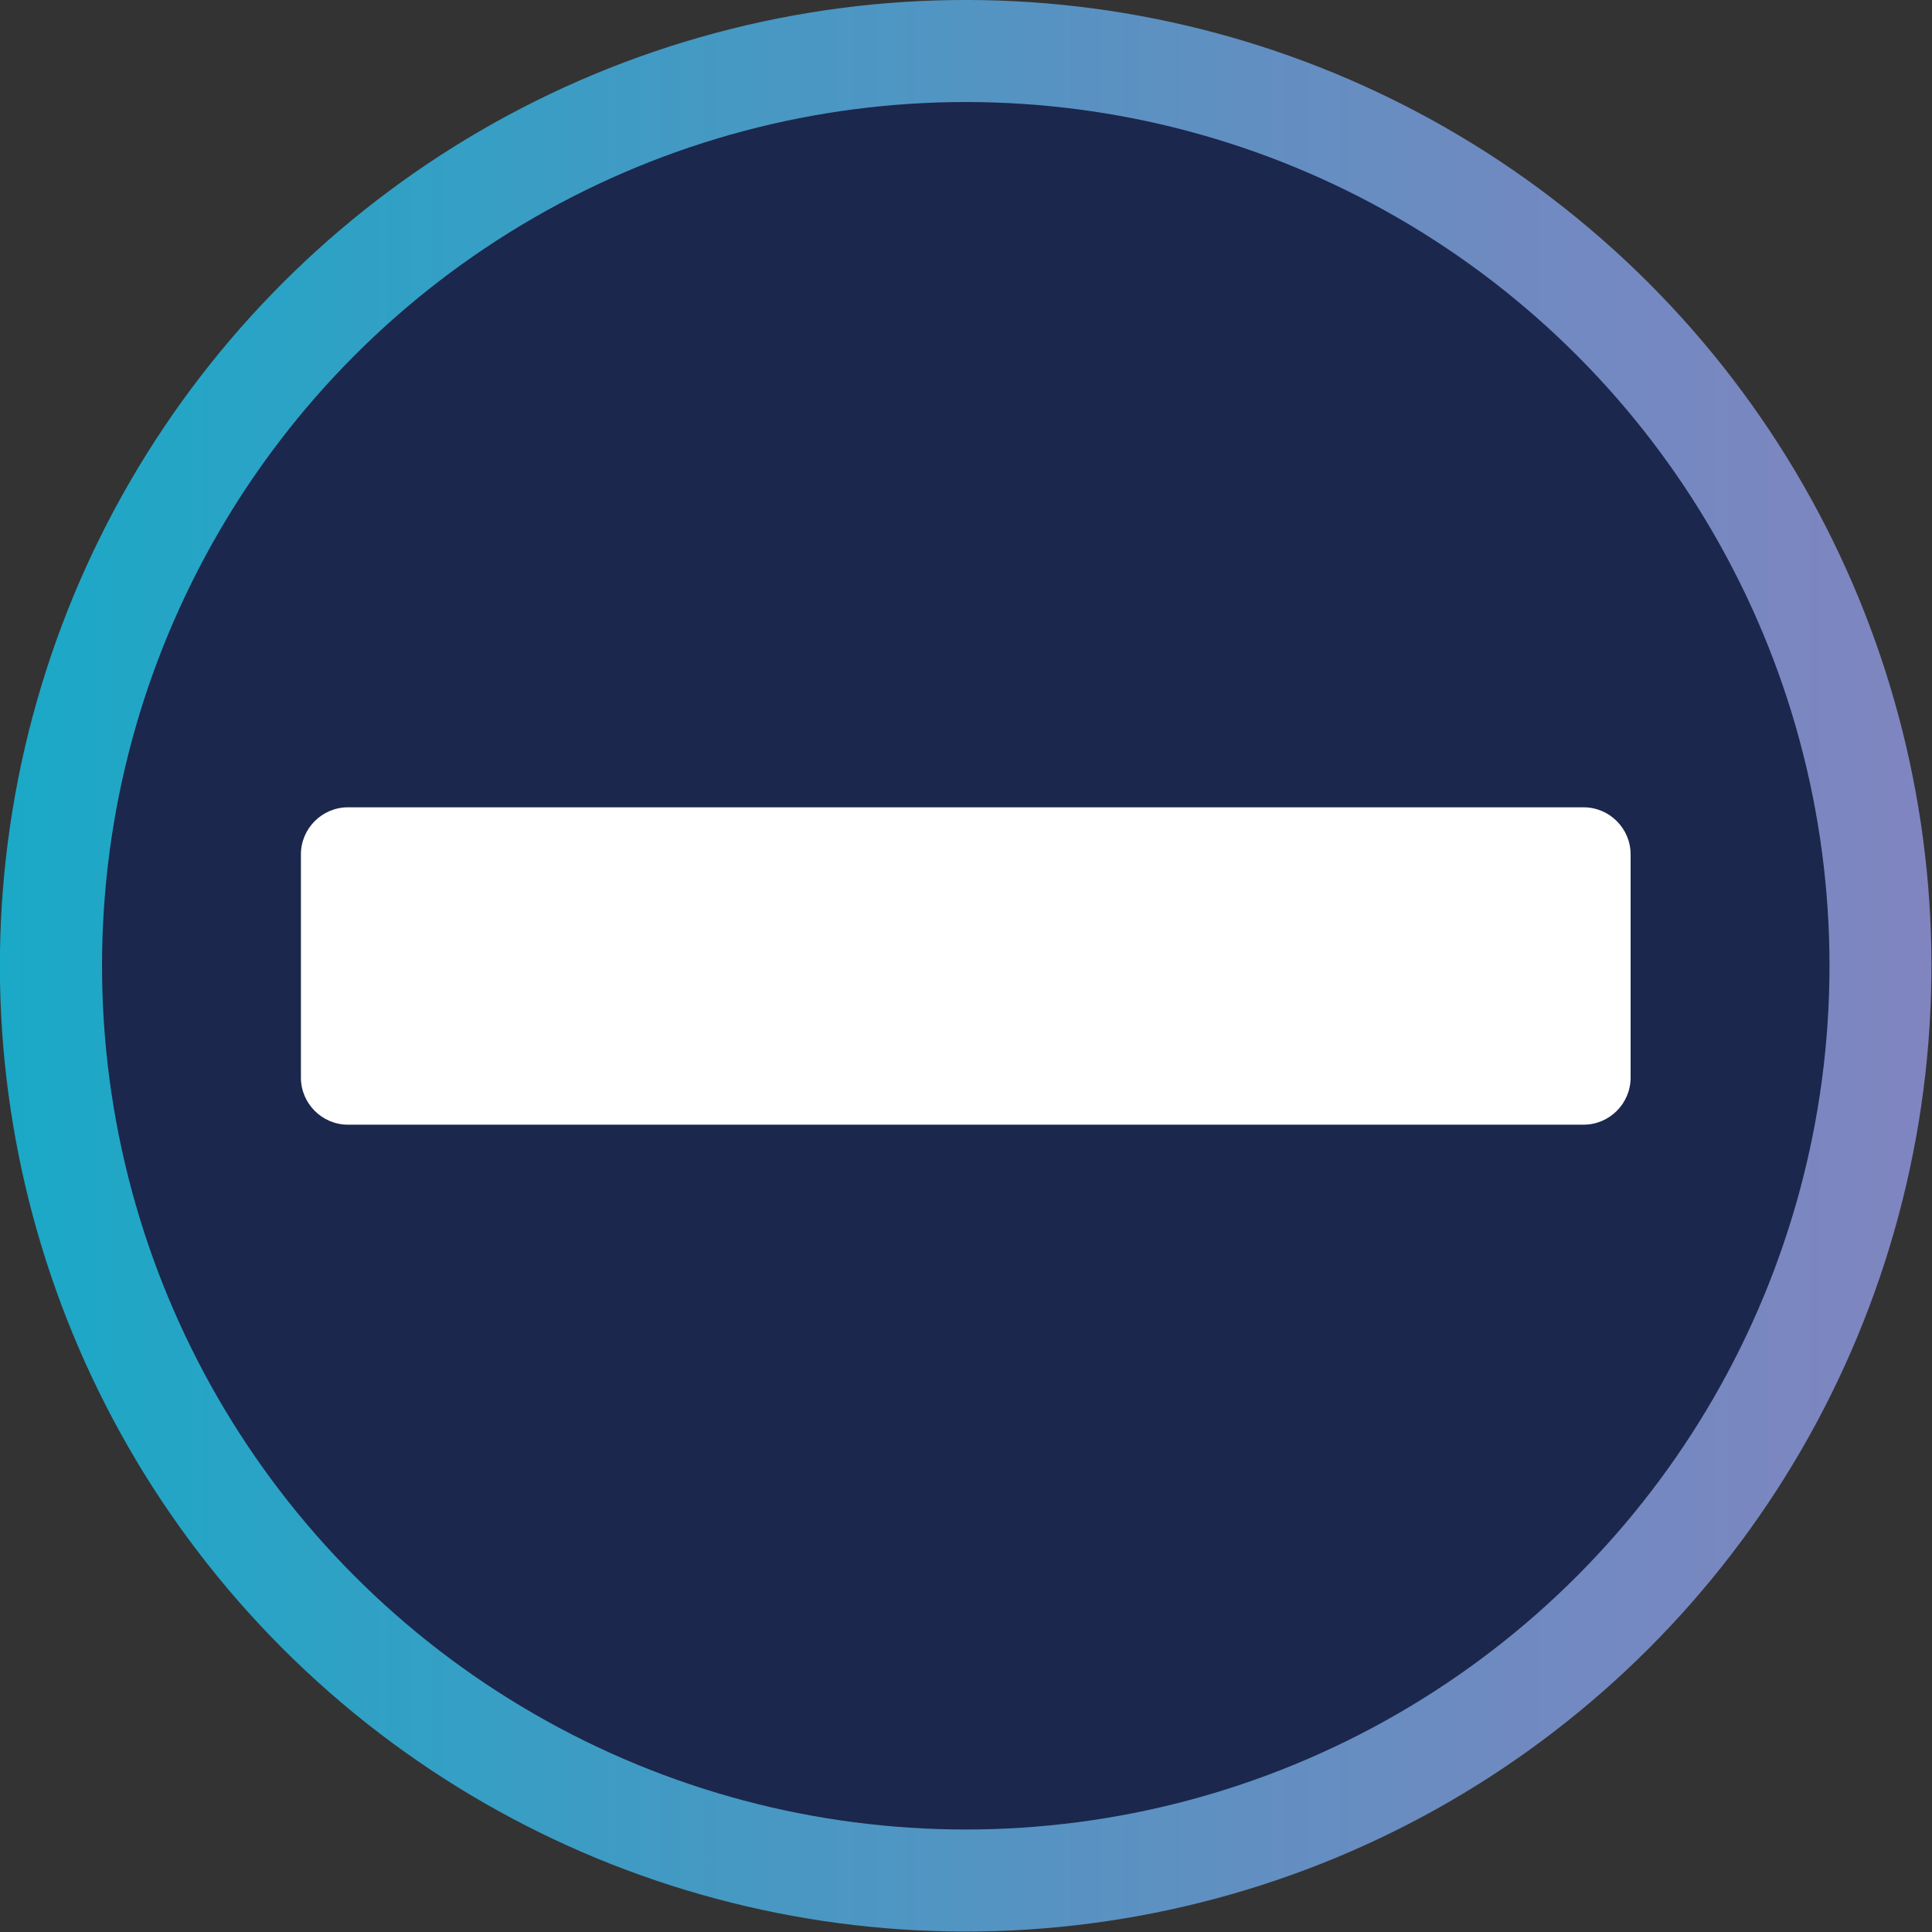
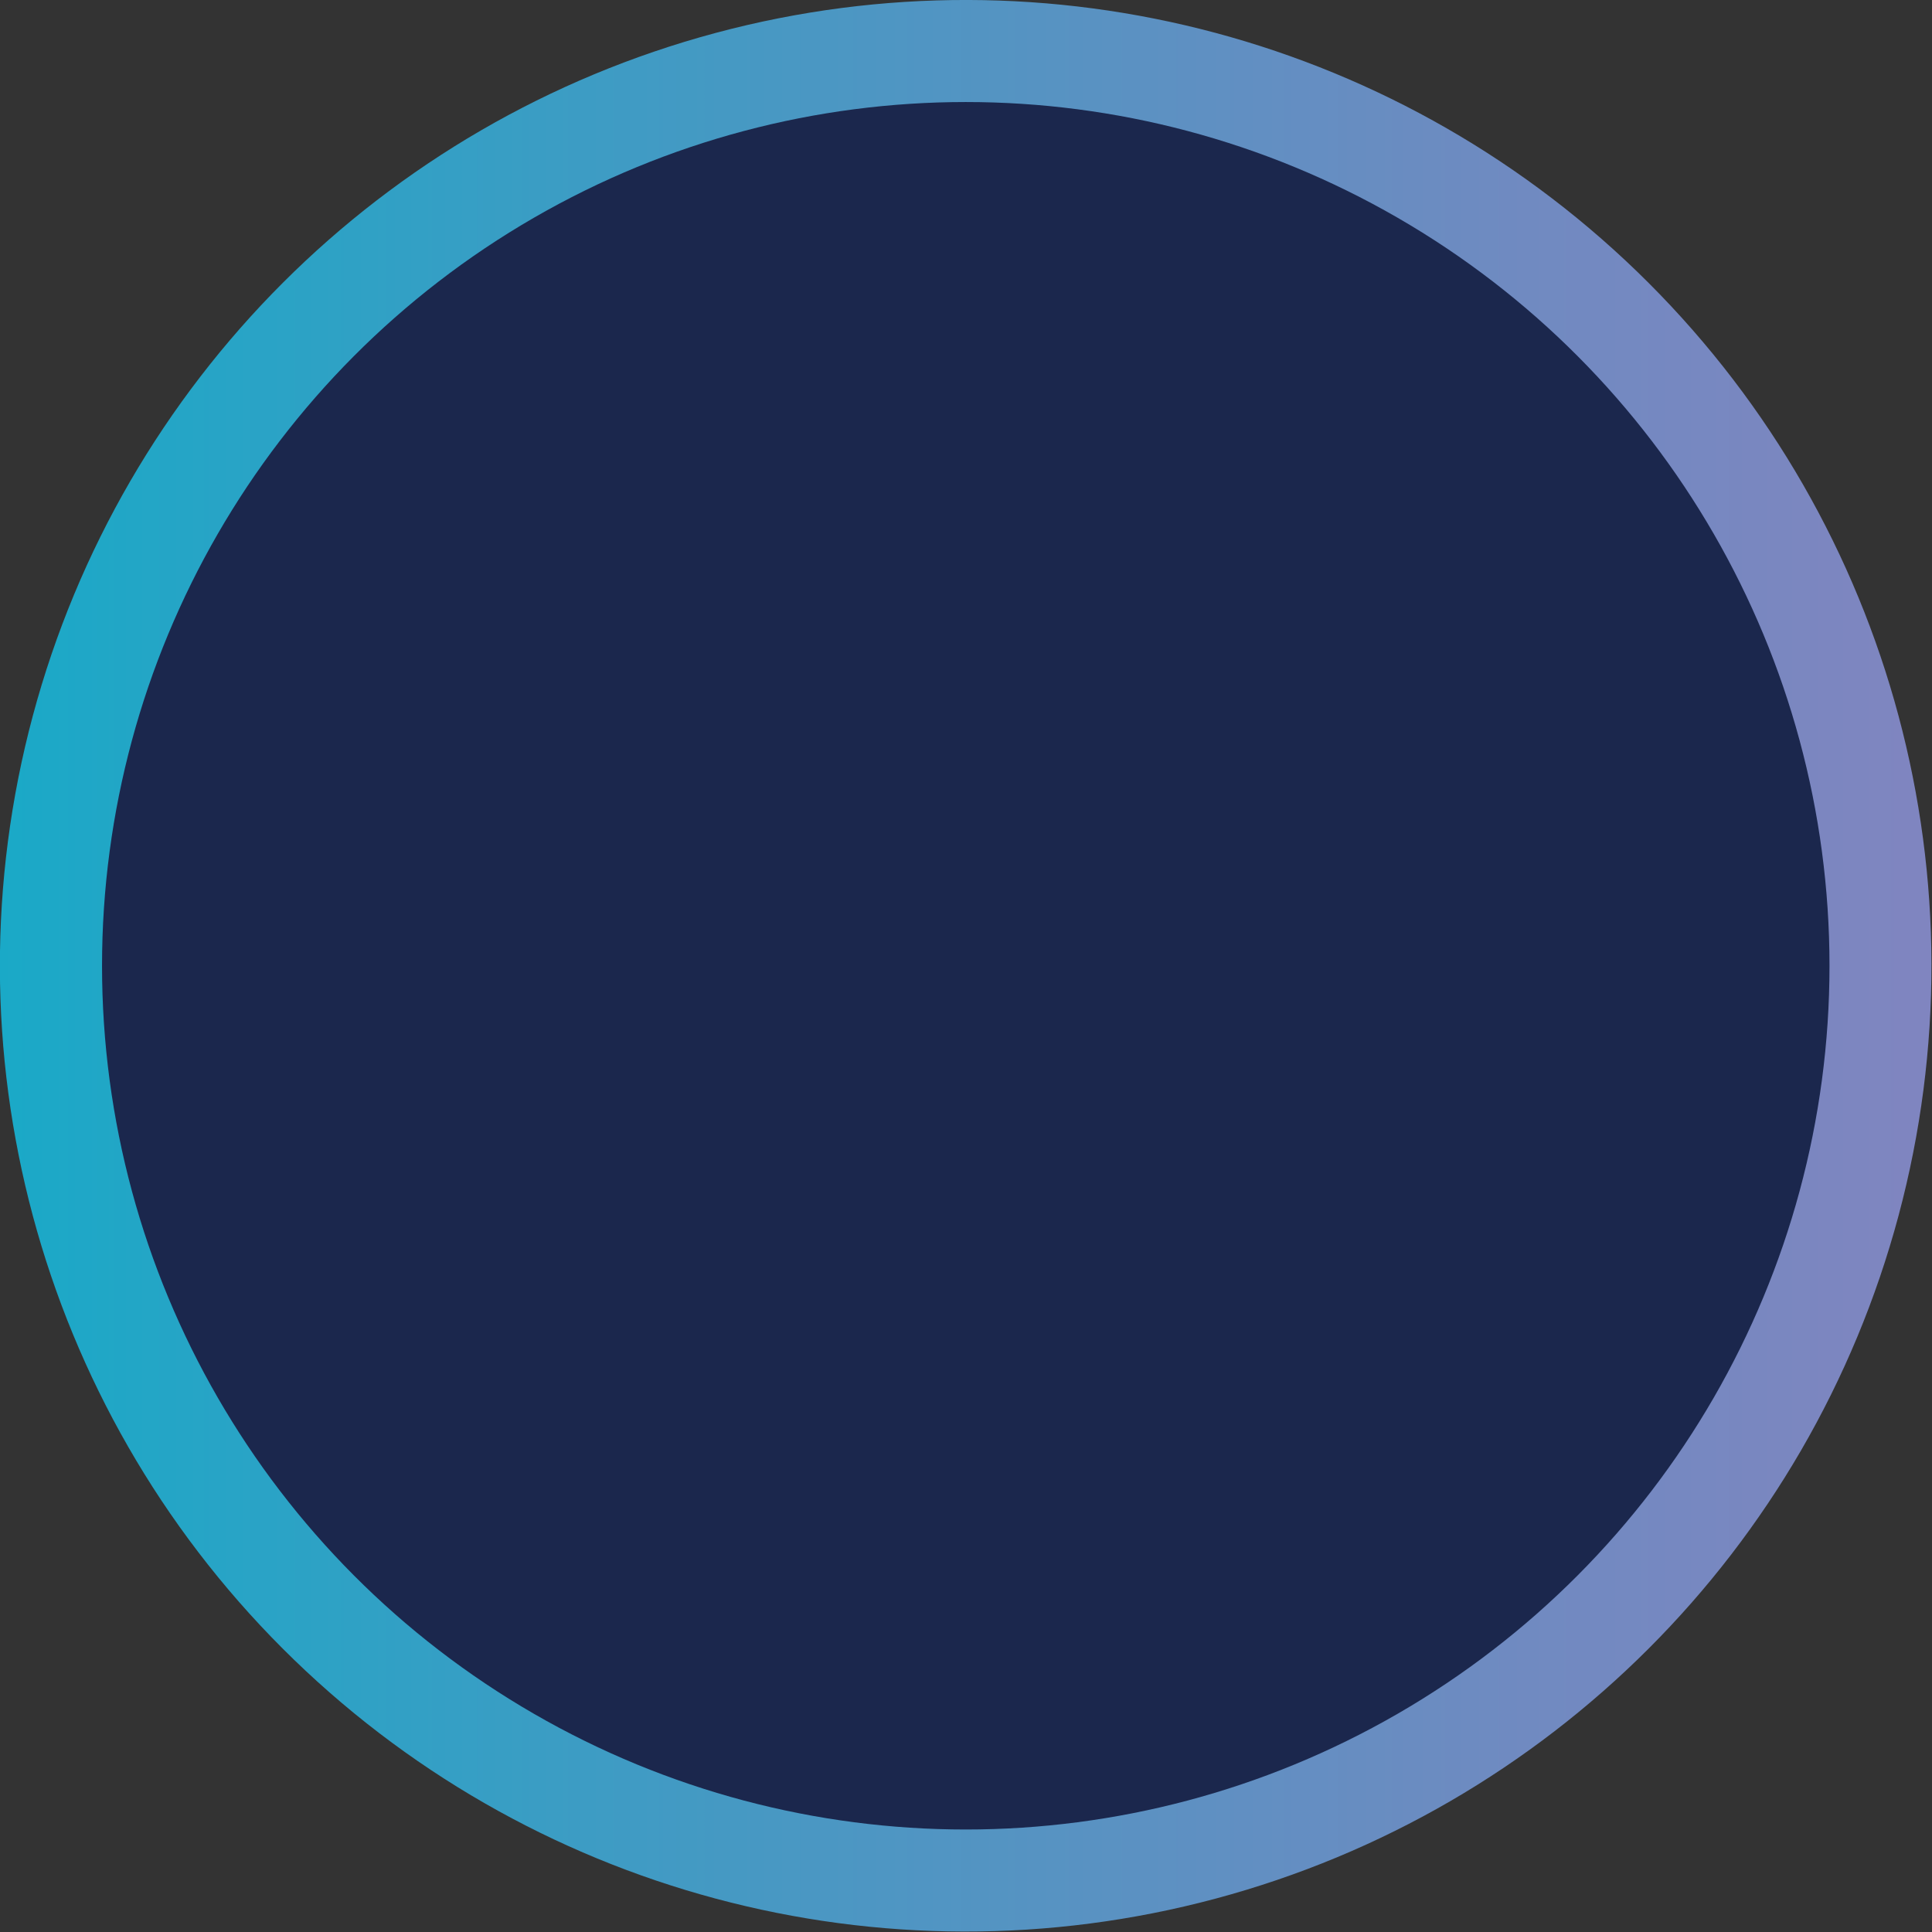
<svg xmlns="http://www.w3.org/2000/svg" id="_レイヤー_1" data-name="レイヤー_1" viewBox="0 0 41.09 41.09">
  <rect x="0" y="0" width="41.09" height="41.09" fill="#333333" stroke="none" />
  <defs>
    <style>
      .cls-1 {
        fill: #fff;
      }

      .cls-2 {
        fill: #1b274d;
      }

      .cls-3 {
        fill: url(#_新規グラデーションスウォッチ_2);
      }
    </style>
    <linearGradient id="_新規グラデーションスウォッチ_2" data-name="新規グラデーションスウォッチ 2" x1="41.09" y1="20.54" x2="0" y2="20.54" gradientTransform="translate(20.54 -8.51) rotate(45)" gradientUnits="userSpaceOnUse">
      <stop offset="0" stop-color="#8085c0" />
      <stop offset=".21" stop-color="#708ac1" />
      <stop offset=".6" stop-color="#4898c3" />
      <stop offset="1" stop-color="#1aa9c7" />
    </linearGradient>
  </defs>
  <circle class="cls-3" cx="20.54" cy="20.54" r="20.54" transform="translate(-8.51 20.54) rotate(-45)" />
  <circle class="cls-2" cx="20.54" cy="20.54" r="18.37" />
-   <path class="cls-1" d="M17.17,17.17H7.4c-.55,0-1,.45-1,1v4.75c0,.55.45,1,1,1h26.28c.55,0,1-.45,1-1v-4.75c0-.55-.45-1-1-1h-16.51Z" />
</svg>